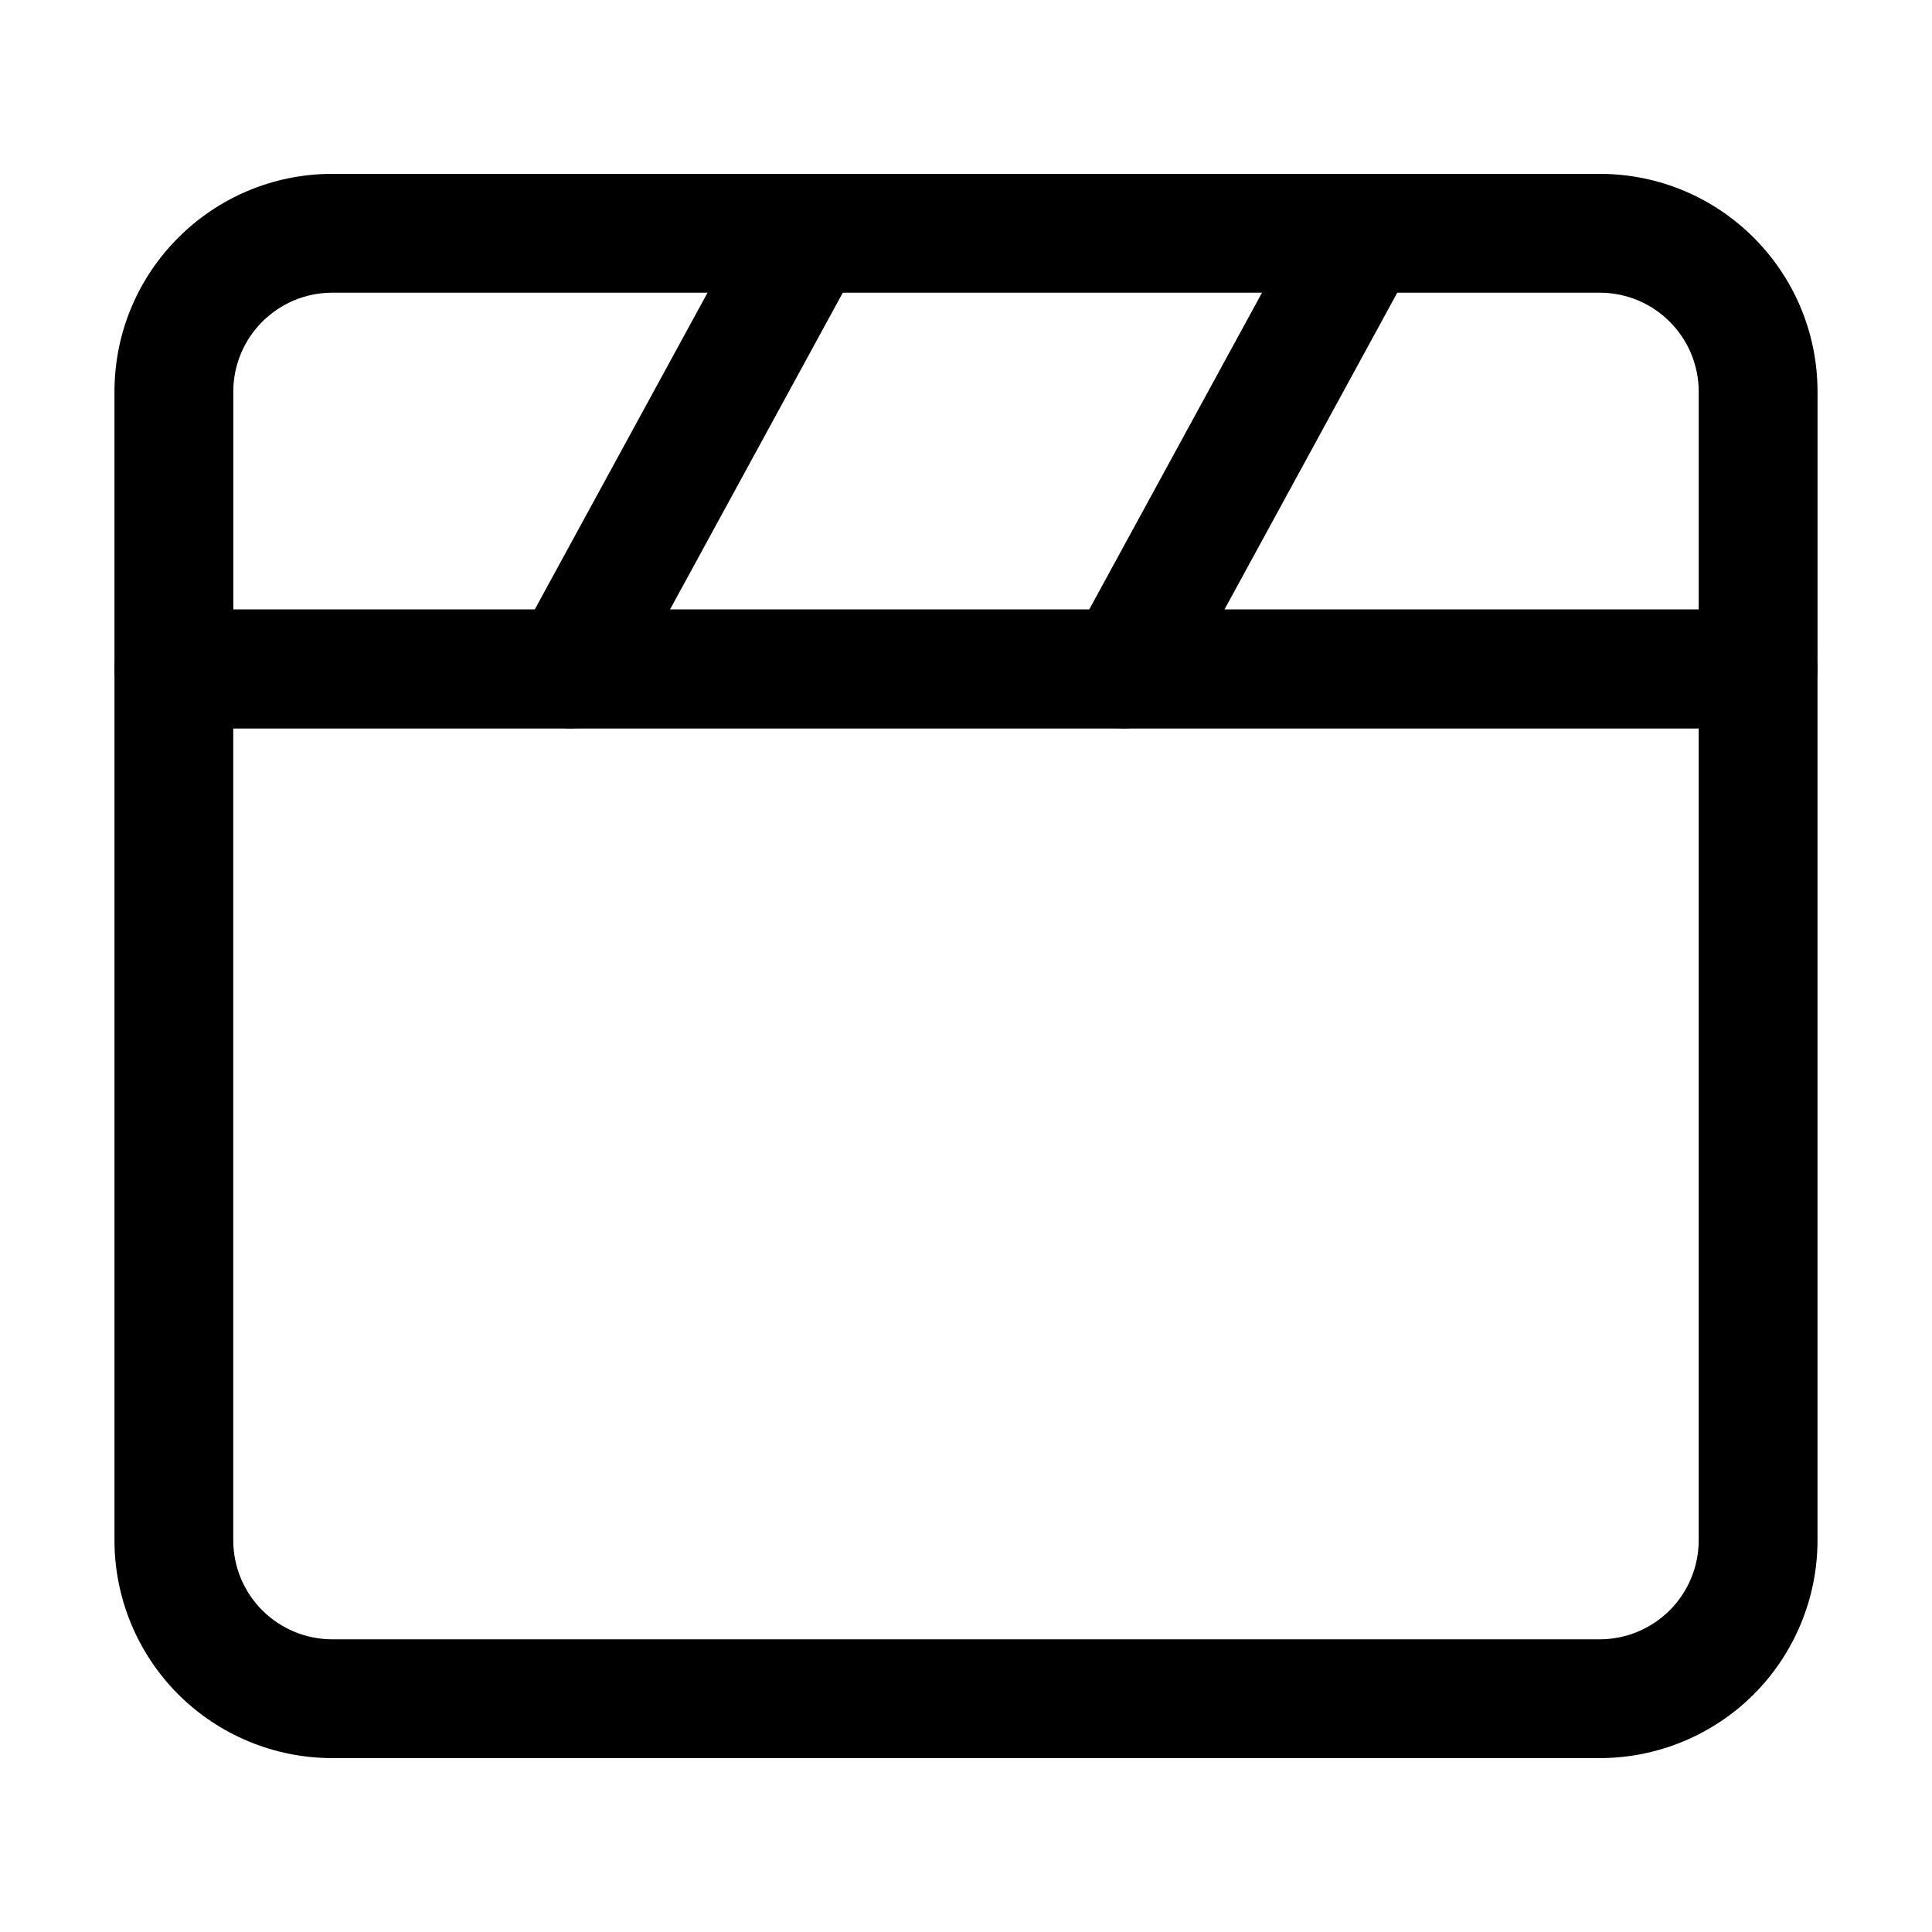
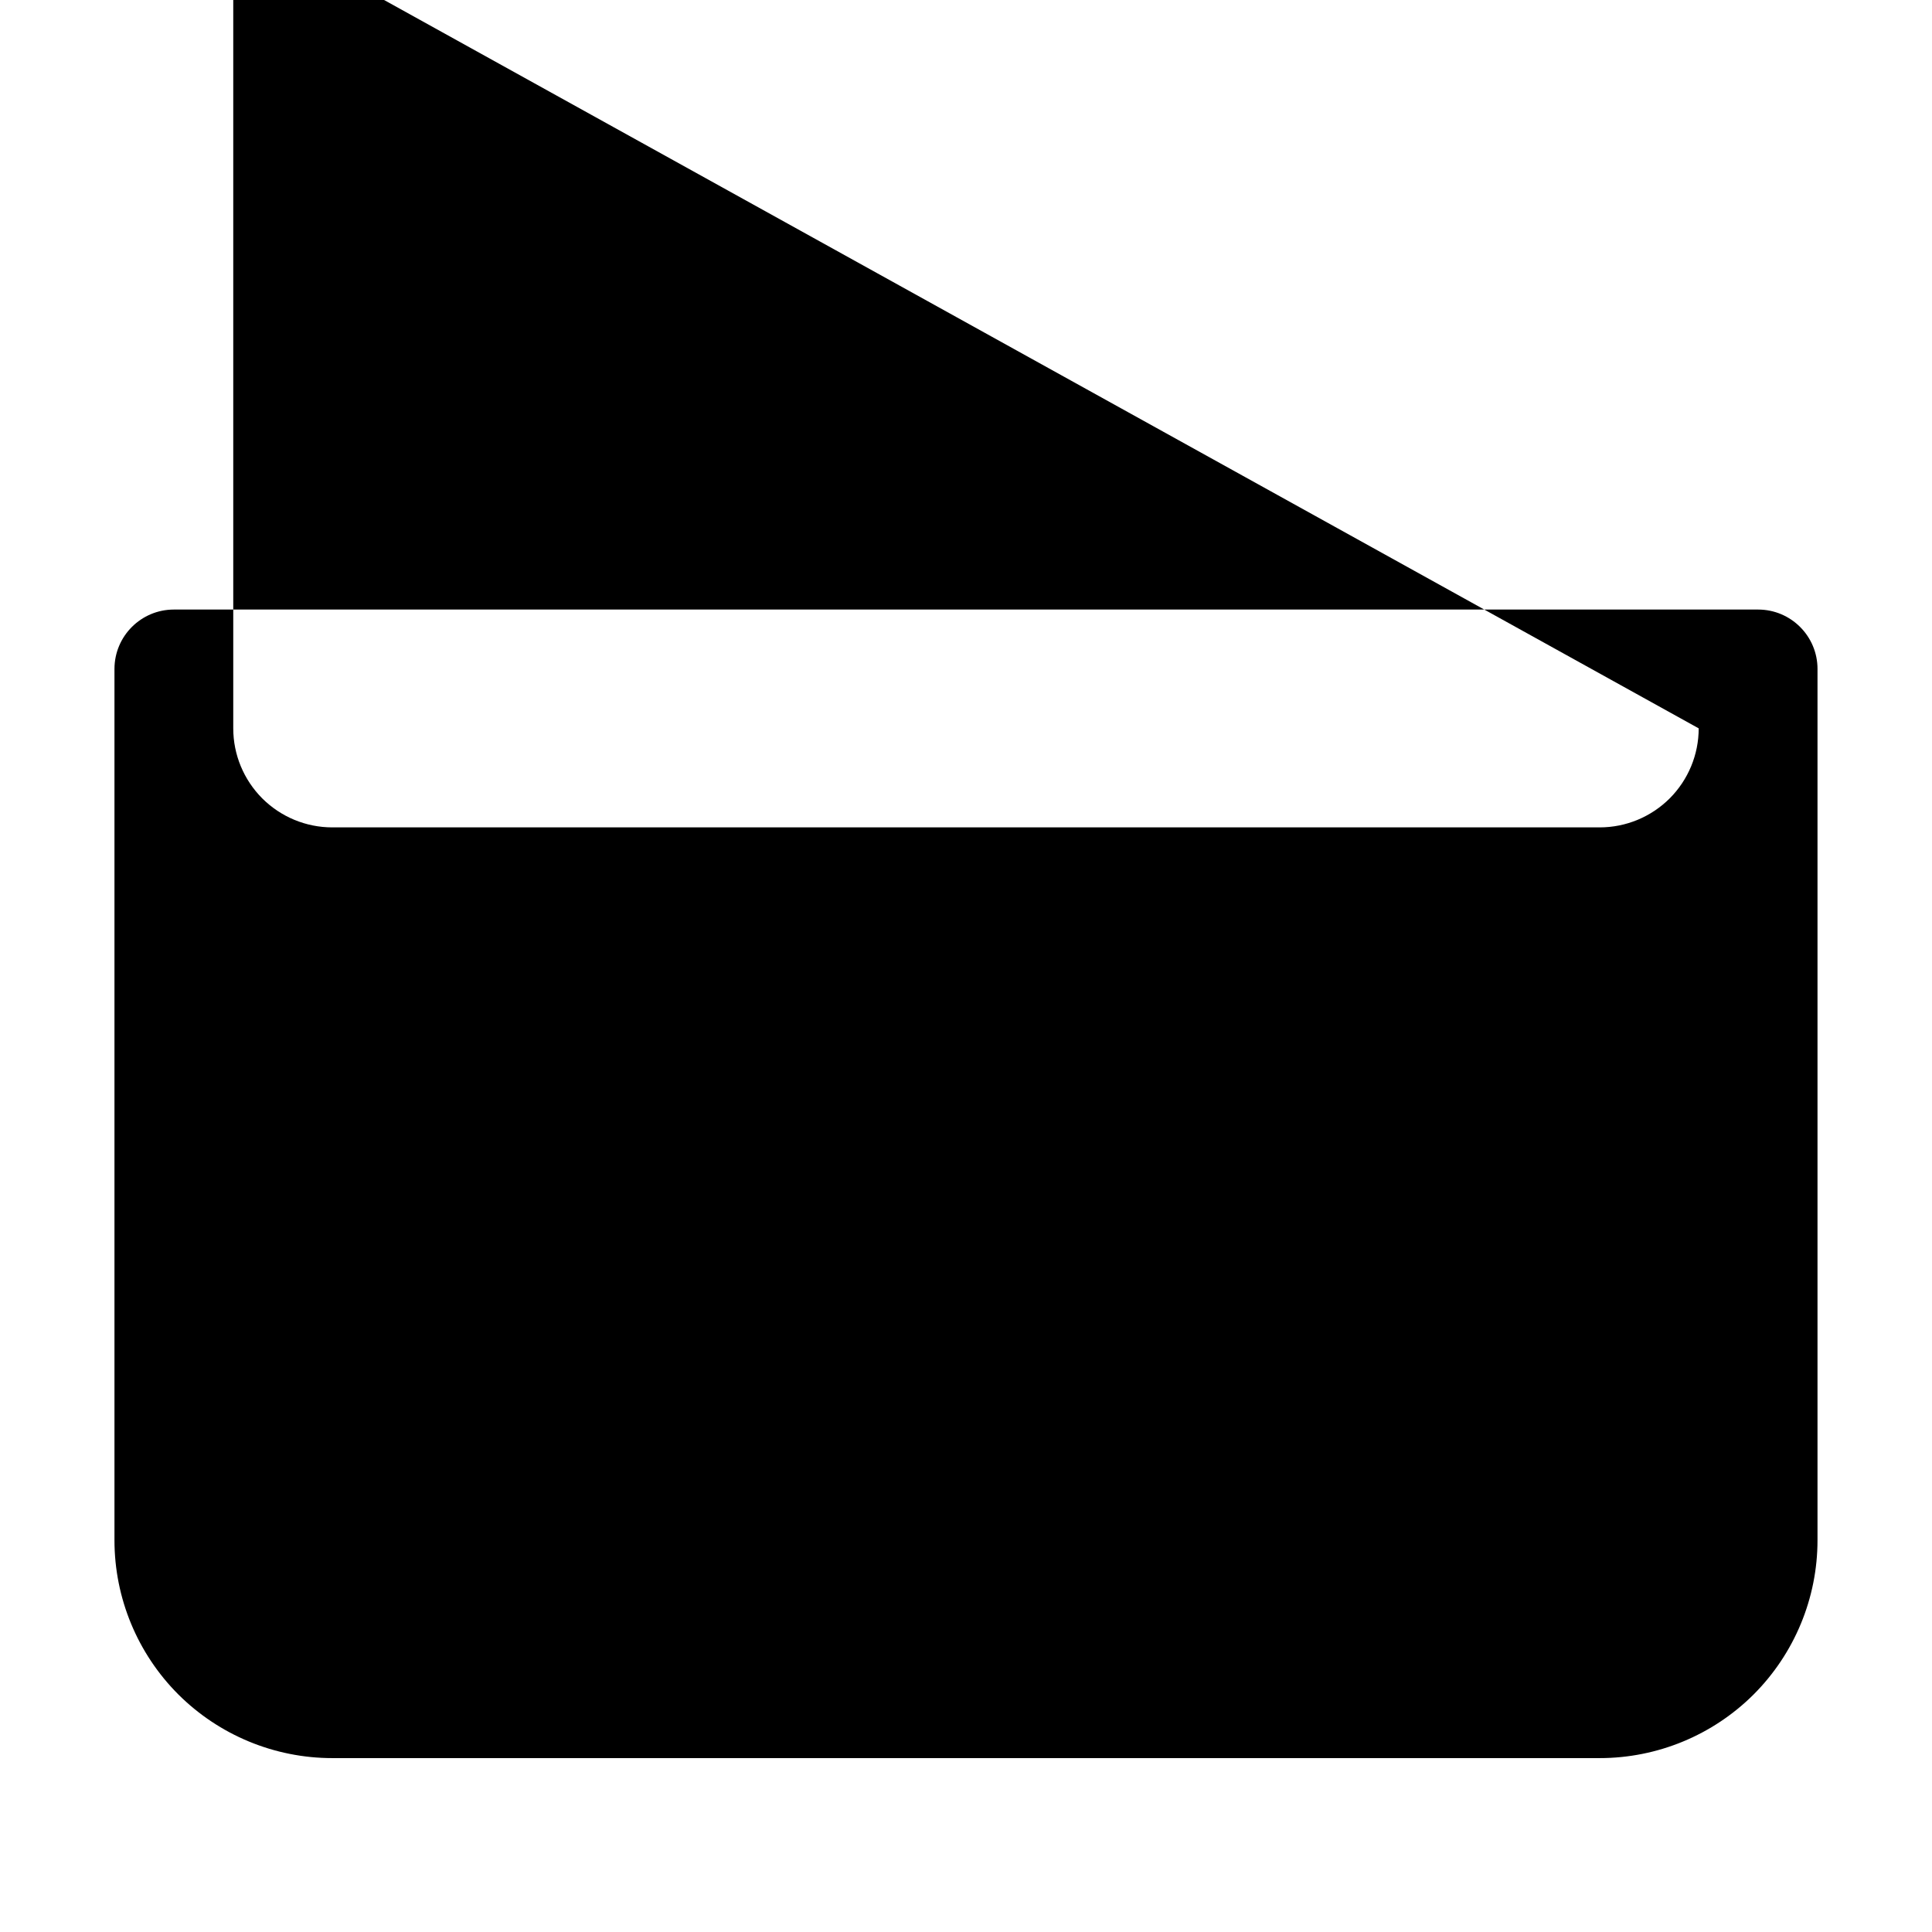
<svg xmlns="http://www.w3.org/2000/svg" fill="#000000" width="800px" height="800px" version="1.1" viewBox="144 144 512 512">
  <g fill-rule="evenodd">
-     <path d="m625.66 321.28c0-8.691-7.055-15.742-15.742-15.742h-419.84c-8.691 0-15.742 7.055-15.742 15.742v230.91c0 15.305 6.086 29.996 16.898 40.828 10.832 10.812 25.527 16.898 40.828 16.898h335.87c15.305 0 29.996-6.086 40.828-16.898 10.812-10.832 16.898-25.527 16.898-40.828v-230.91zm-31.488 15.742v215.17c0 6.969-2.769 13.625-7.684 18.559-4.934 4.914-11.586 7.684-18.559 7.684h-335.87c-6.969 0-13.625-2.769-18.559-7.684-4.914-4.934-7.684-11.586-7.684-18.559v-215.17z" />
-     <path d="m609.92 337.02c8.691 0 15.742-7.055 15.742-15.742v-73.473c0-31.887-25.84-57.727-57.727-57.727h-335.87c-31.887 0-57.727 25.84-57.727 57.727v73.473c0 8.691 7.055 15.742 15.742 15.742zm-15.742-31.488h-388.35v-57.727c0-14.484 11.754-26.238 26.238-26.238h335.87c14.484 0 26.238 11.754 26.238 26.238v57.727z" />
-     <path d="m491.14 198.29-62.977 115.46c-4.176 7.621-1.363 17.191 6.277 21.348 7.621 4.176 17.191 1.363 21.348-6.277l62.977-115.46c4.176-7.621 1.363-17.191-6.277-21.348-7.621-4.176-17.191-1.363-21.348 6.277z" />
-     <path d="m344.2 198.29-62.977 115.46c-4.176 7.621-1.363 17.191 6.277 21.348 7.621 4.176 17.191 1.363 21.348-6.277l62.977-115.46c4.176-7.621 1.363-17.191-6.277-21.348-7.621-4.176-17.191-1.363-21.348 6.277z" />
+     <path d="m625.66 321.28c0-8.691-7.055-15.742-15.742-15.742h-419.84c-8.691 0-15.742 7.055-15.742 15.742v230.91c0 15.305 6.086 29.996 16.898 40.828 10.832 10.812 25.527 16.898 40.828 16.898h335.87c15.305 0 29.996-6.086 40.828-16.898 10.812-10.832 16.898-25.527 16.898-40.828v-230.91zm-31.488 15.742c0 6.969-2.769 13.625-7.684 18.559-4.934 4.914-11.586 7.684-18.559 7.684h-335.87c-6.969 0-13.625-2.769-18.559-7.684-4.914-4.934-7.684-11.586-7.684-18.559v-215.17z" />
  </g>
</svg>